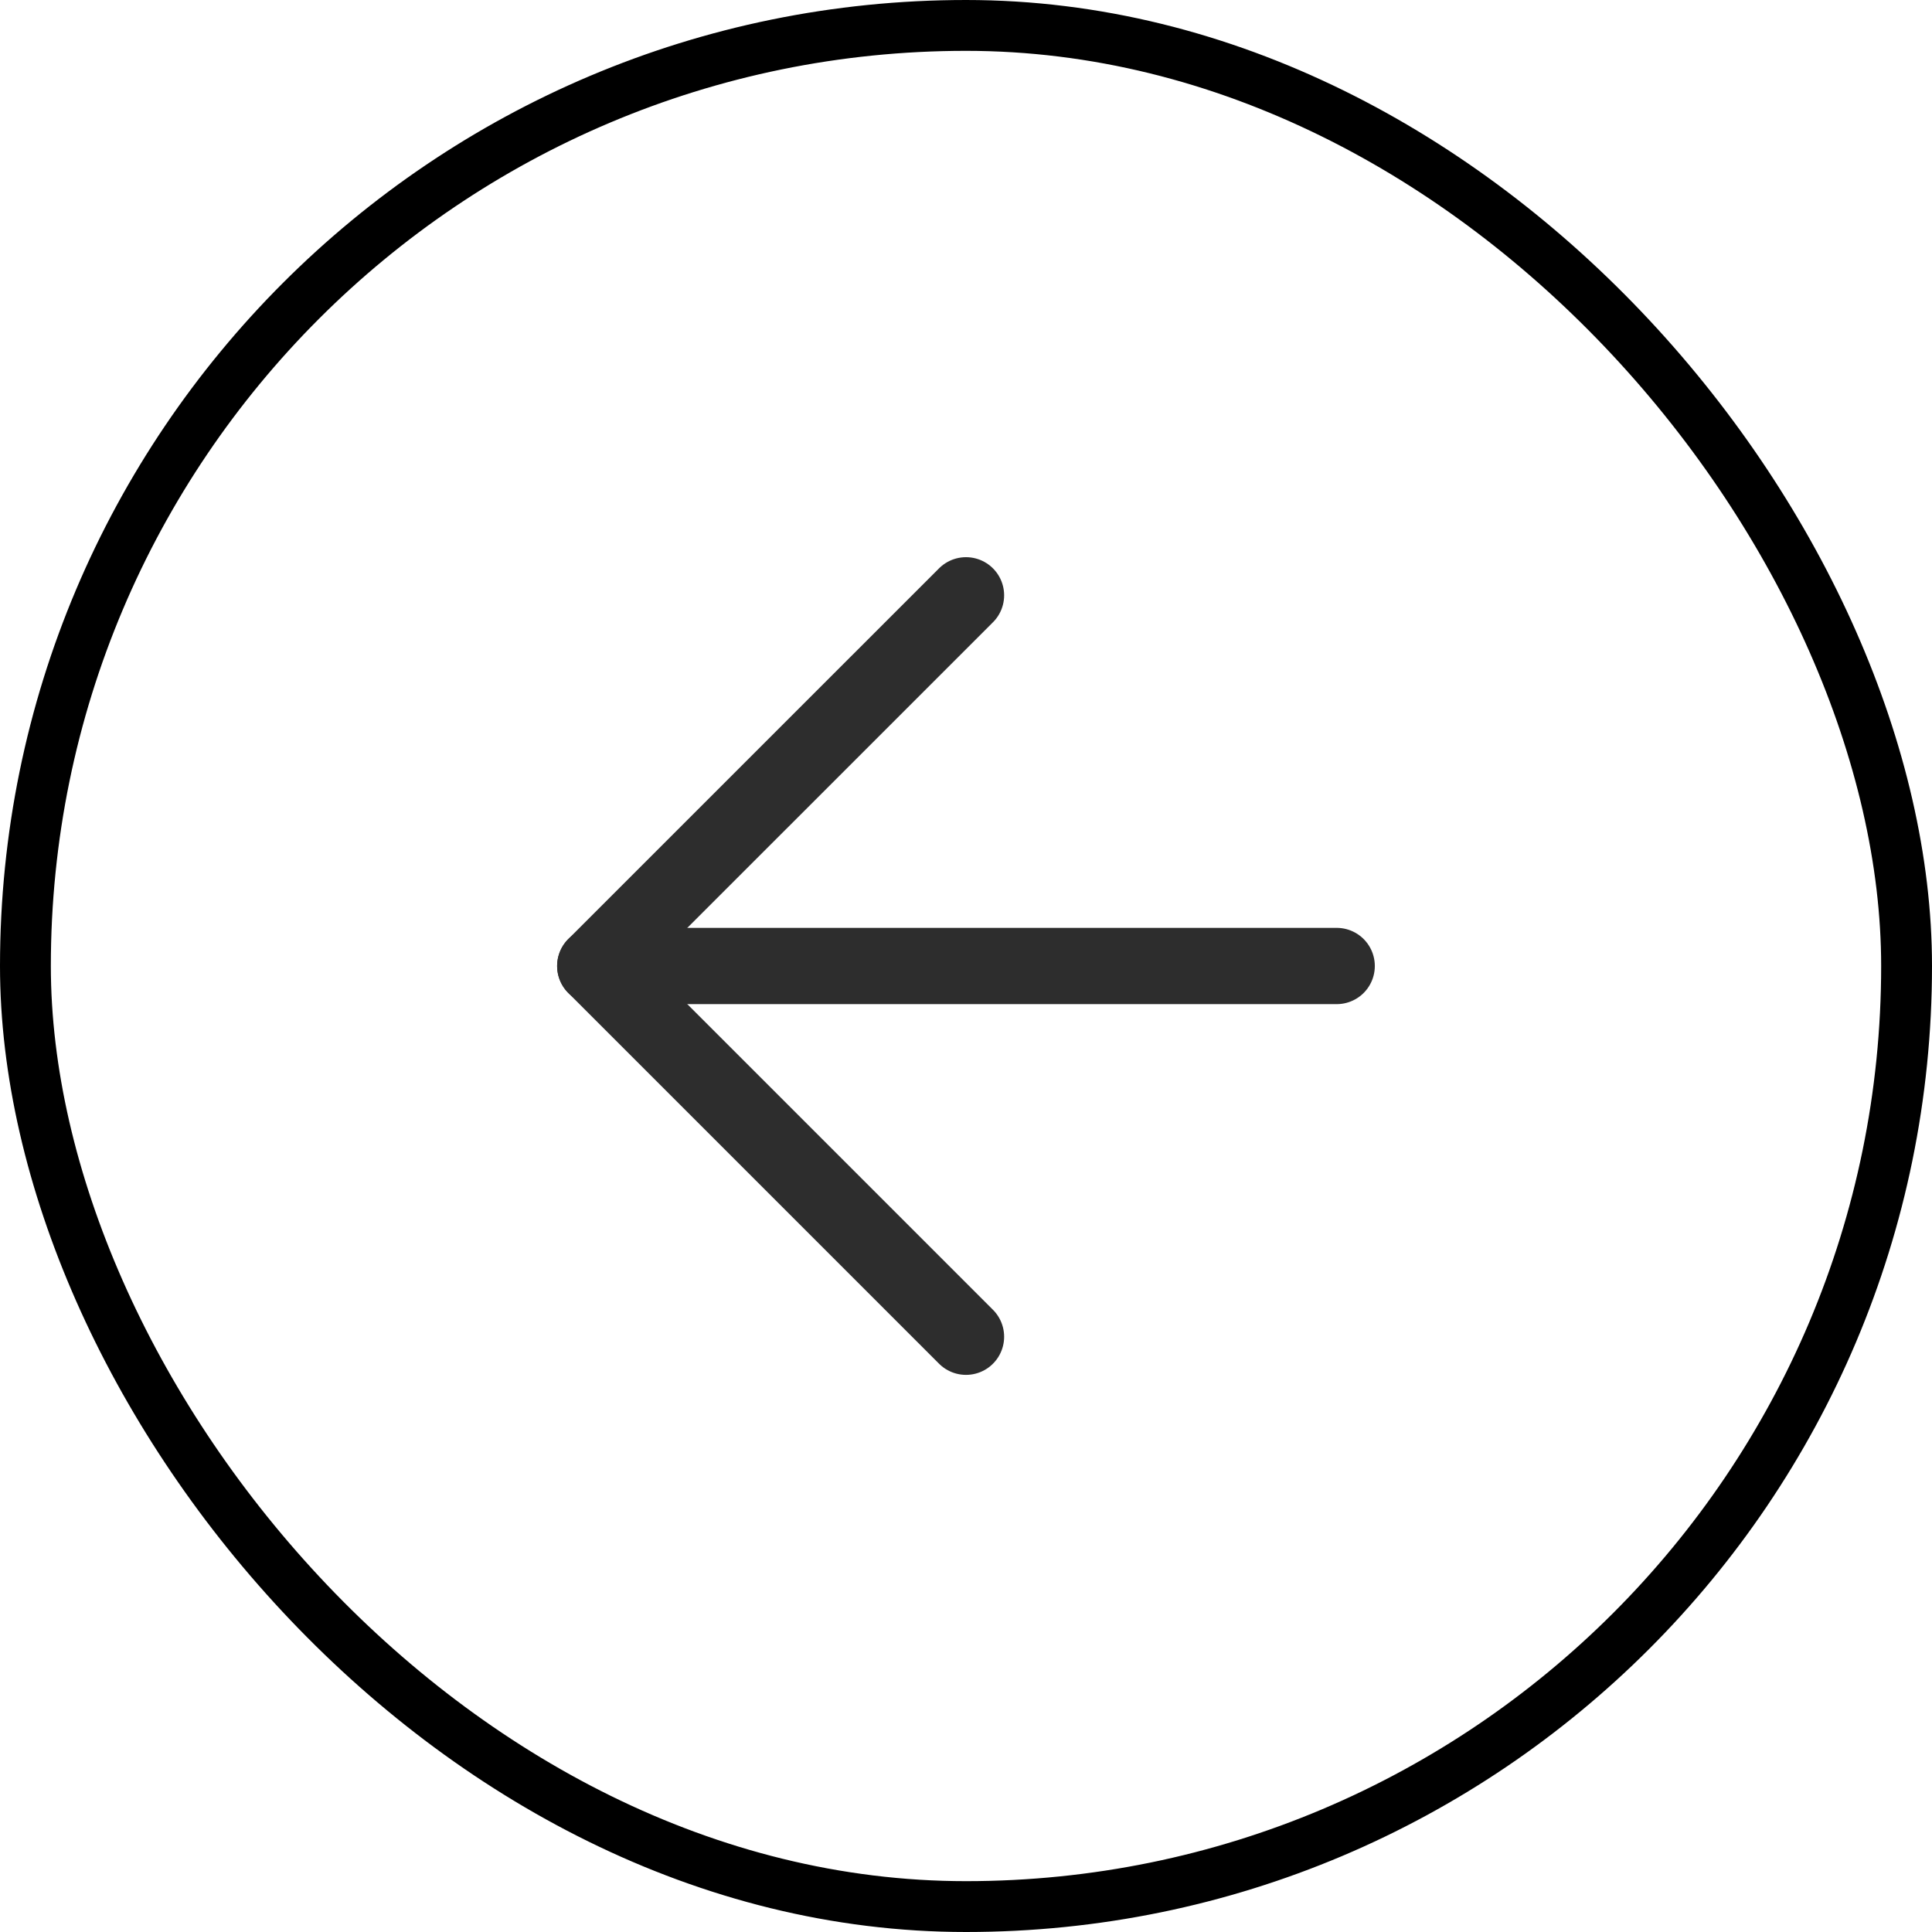
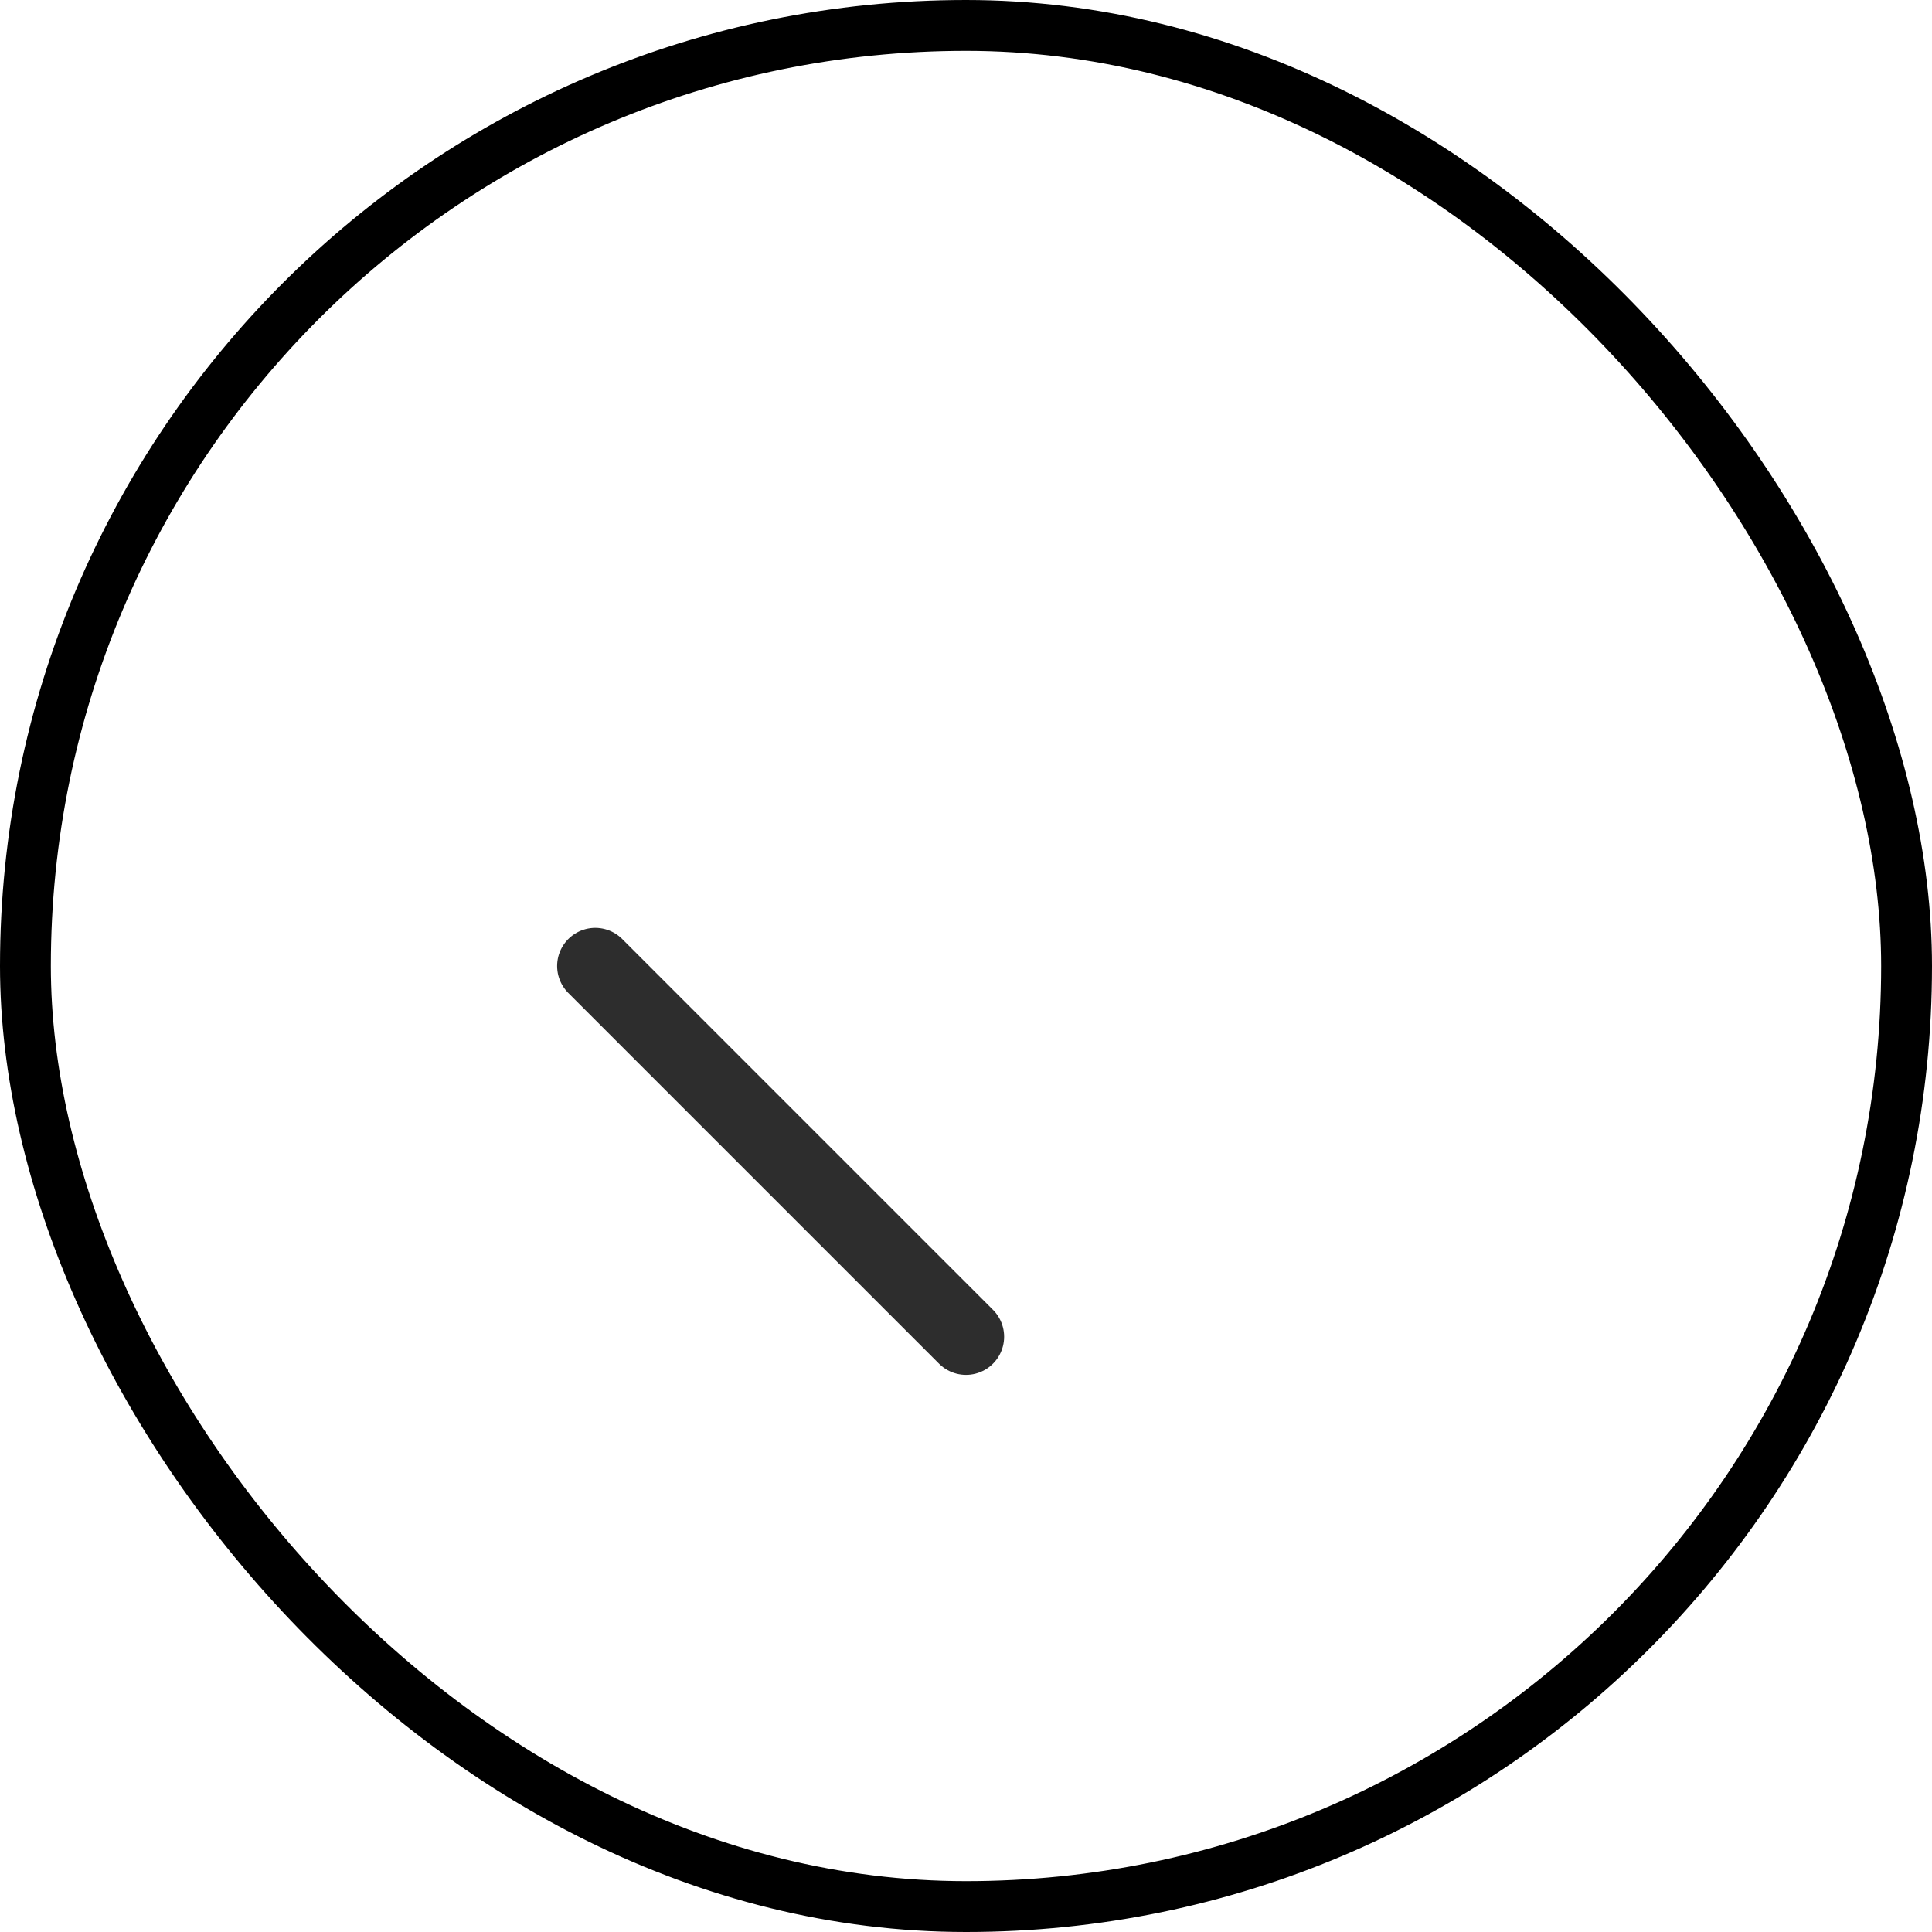
<svg xmlns="http://www.w3.org/2000/svg" width="38" height="38" viewBox="0 0 38 38" fill="none">
  <rect x="0.5" y="0.5" width="37" height="37" rx="18.5" stroke="black" />
-   <path d="M26.291 19H11.708" stroke="#2D2D2D" stroke-width="1.5" stroke-linecap="round" stroke-linejoin="round" />
-   <path d="M19 26.292L11.708 19L19 11.709" stroke="#2D2D2D" stroke-width="1.5" stroke-linecap="round" stroke-linejoin="round" />
+   <path d="M19 26.292L11.708 19" stroke="#2D2D2D" stroke-width="1.5" stroke-linecap="round" stroke-linejoin="round" />
</svg>